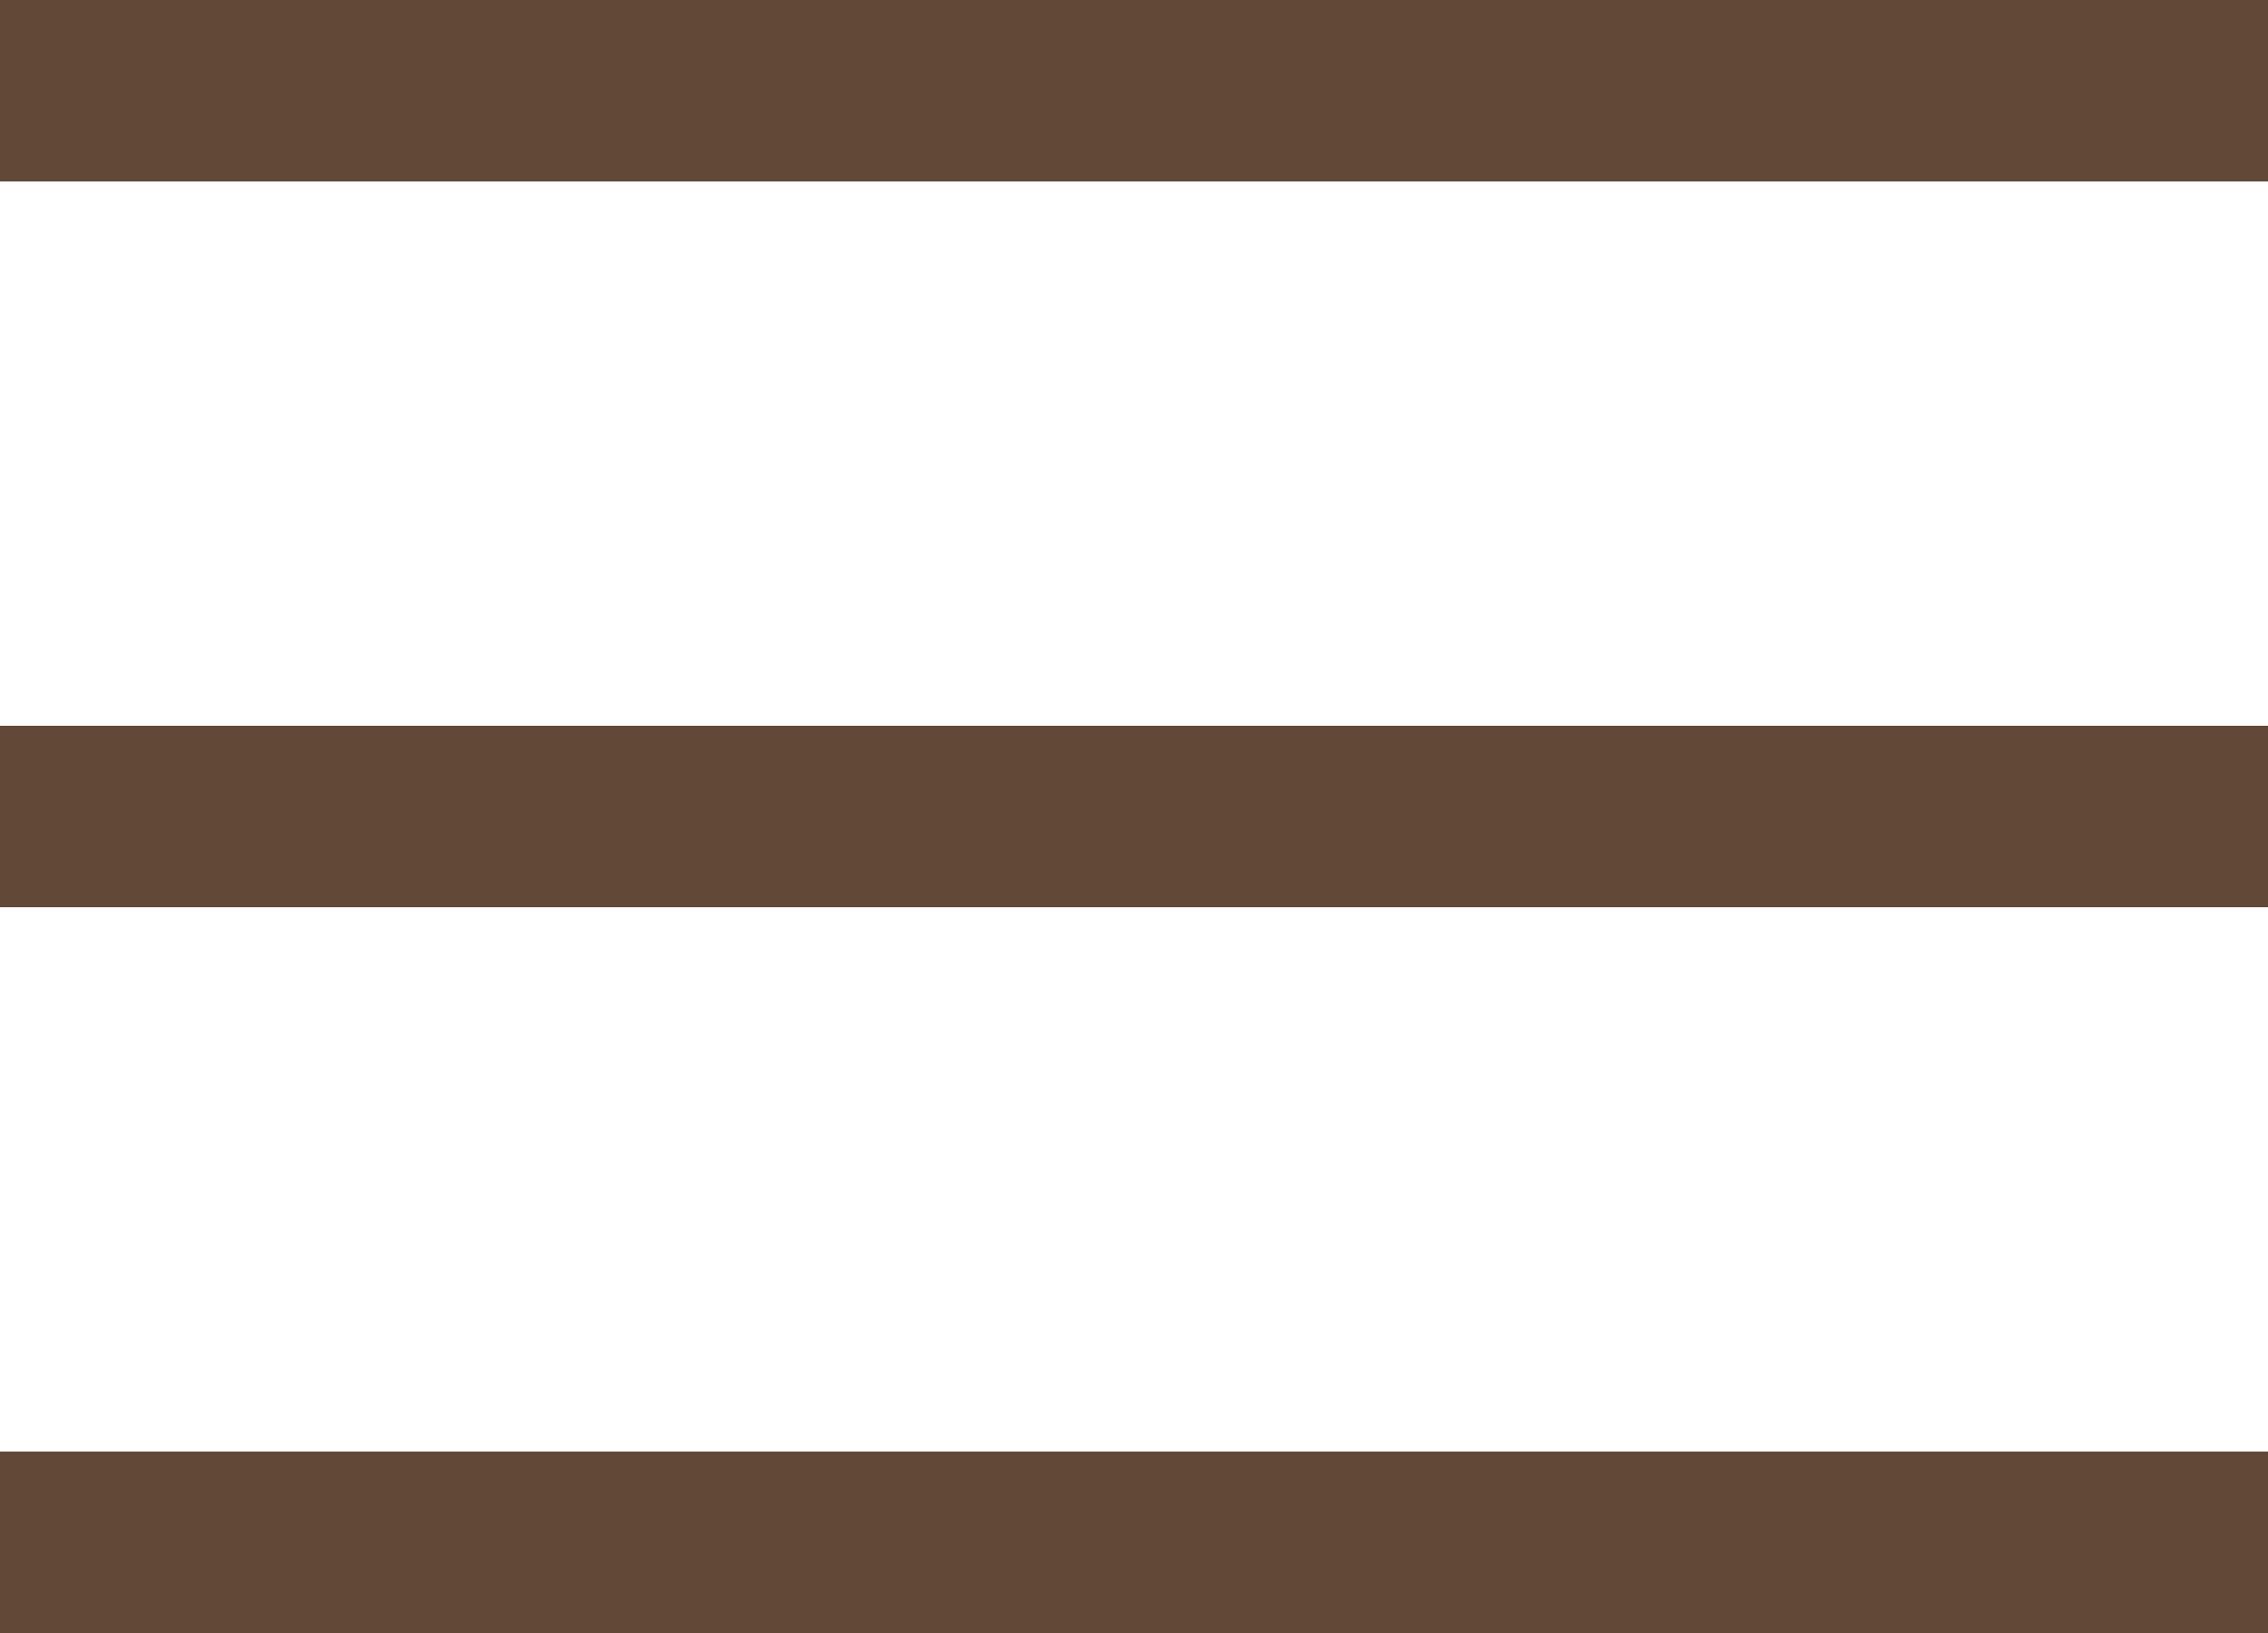
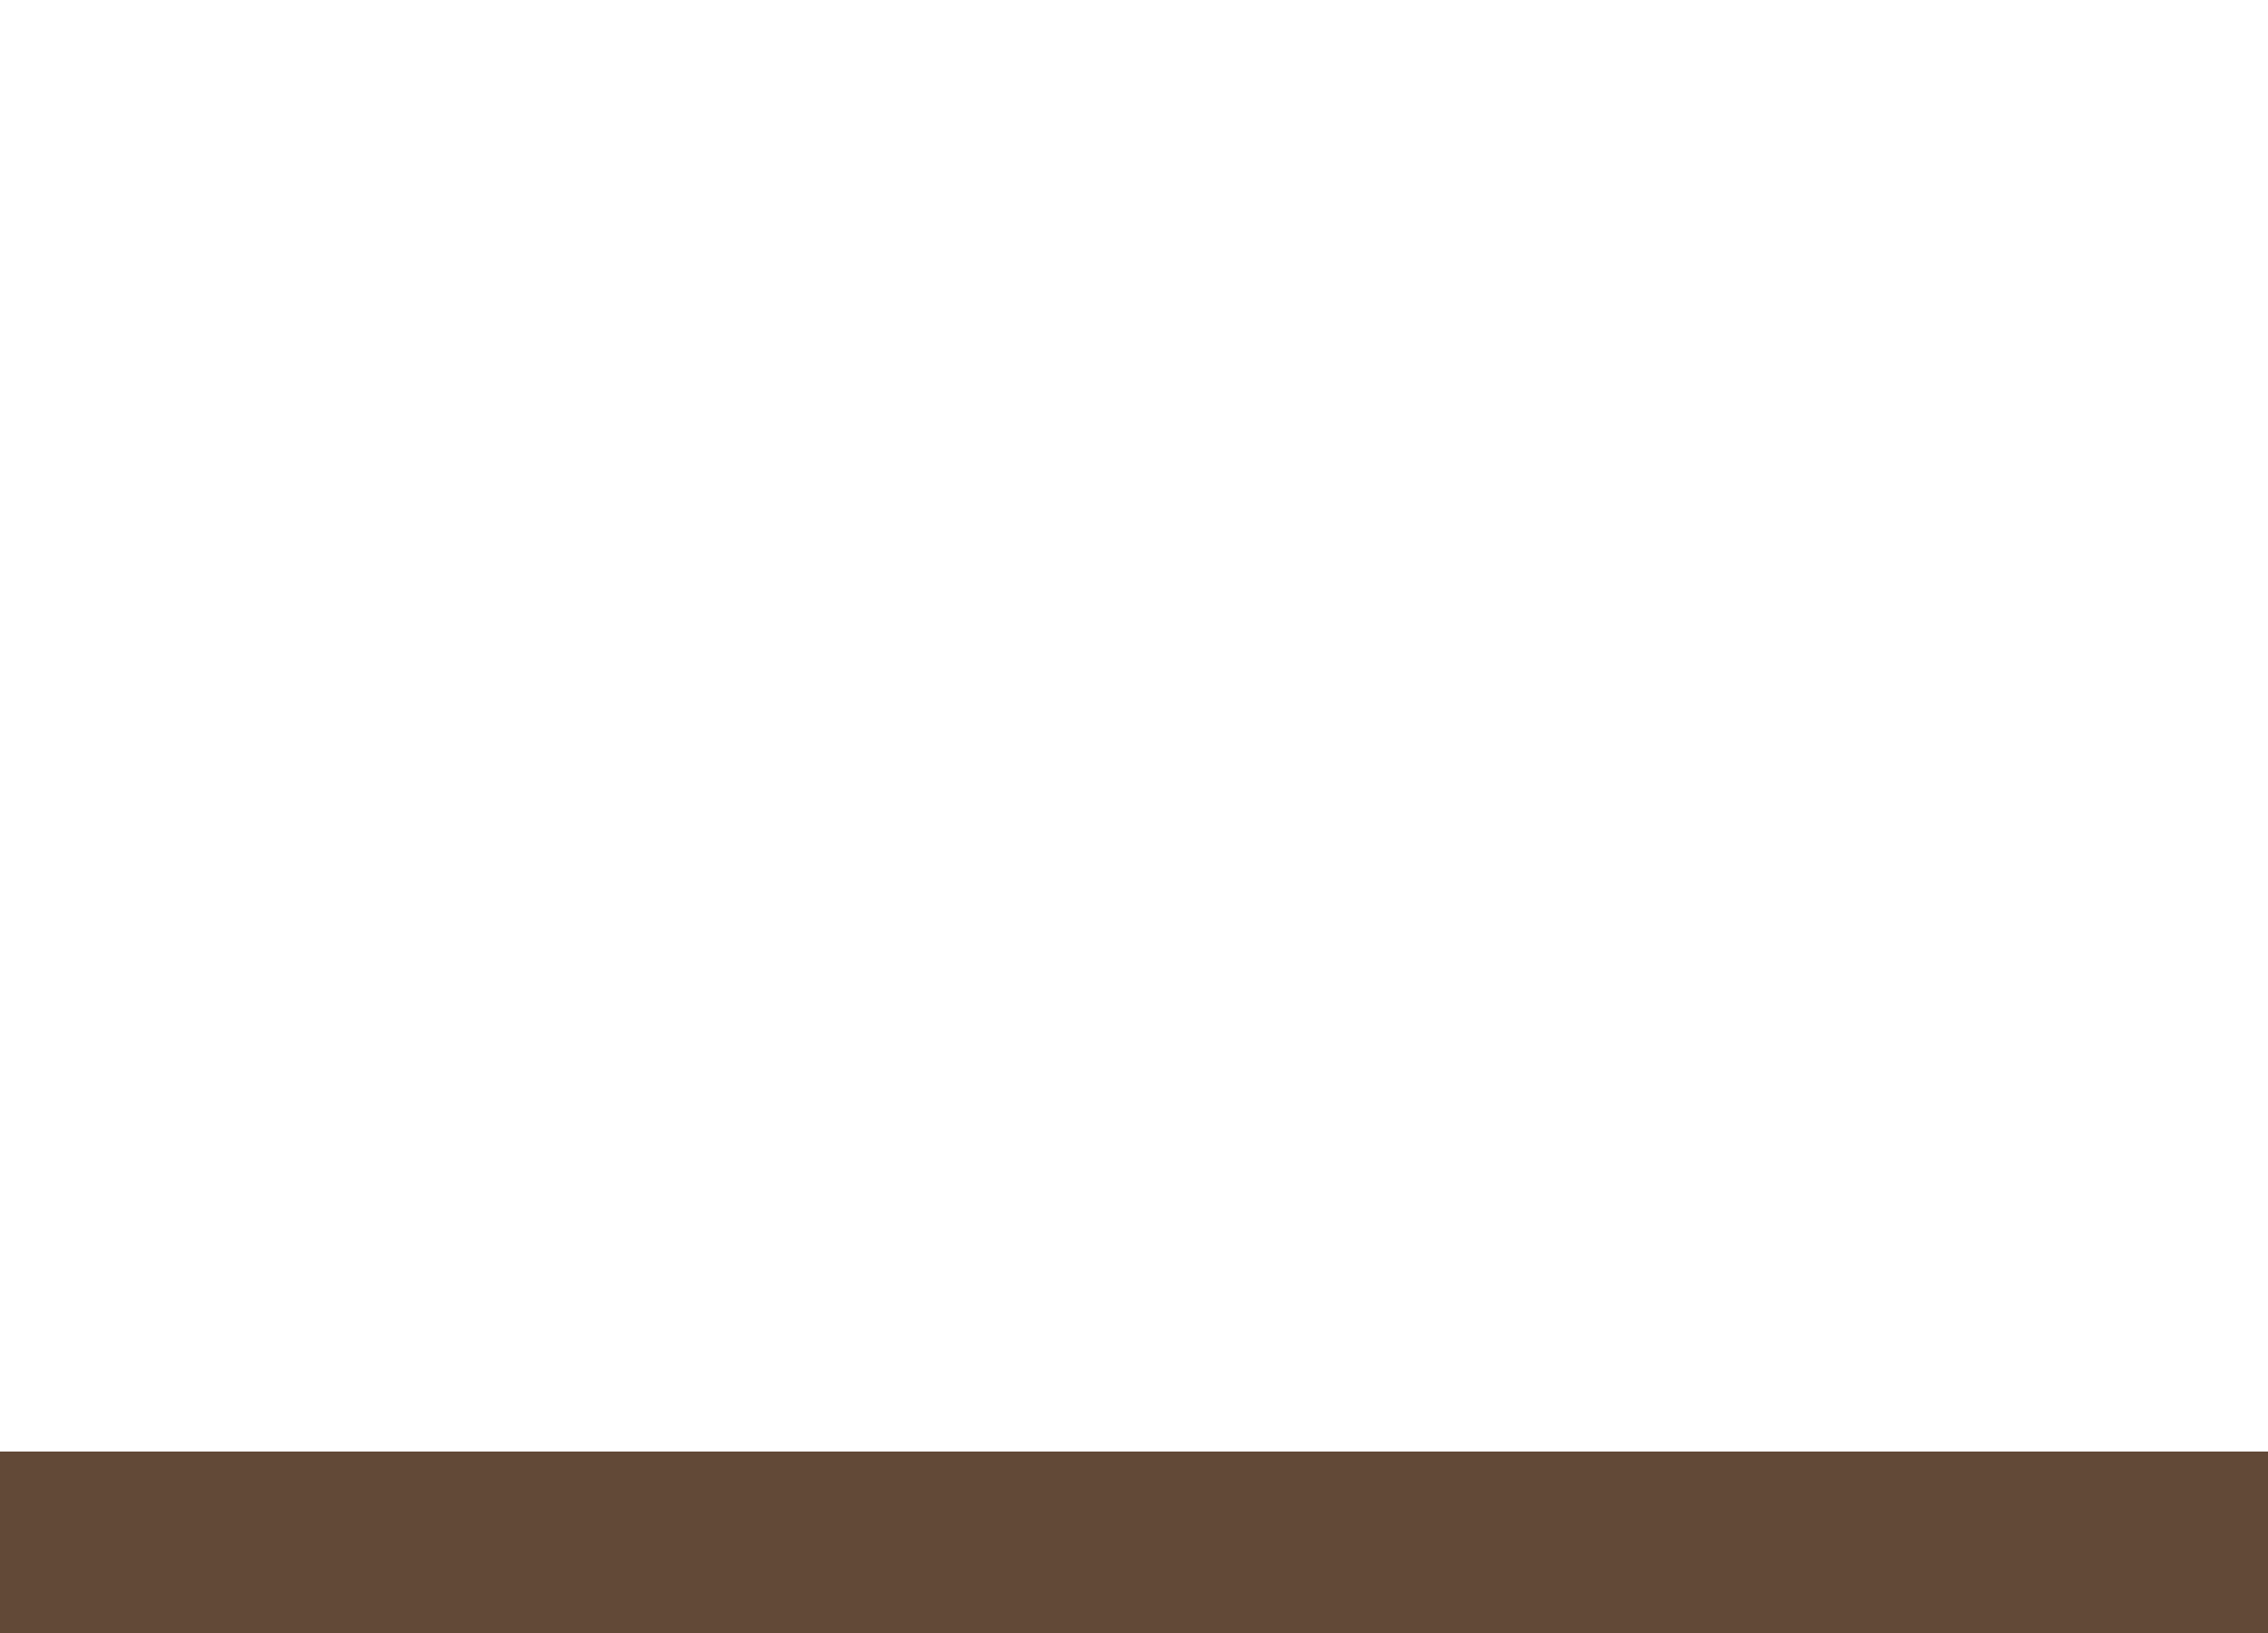
<svg xmlns="http://www.w3.org/2000/svg" width="25" height="18" viewBox="0 0 25 18" fill="none">
  <g clip-path="url(#clip0_179_1416)">
-     <path d="M25 1L0 1" stroke="#624937" stroke-width="2" />
-     <path d="M25 9H0" stroke="#624937" stroke-width="2" />
    <path d="M25 17H0" stroke="#624937" stroke-width="2" />
  </g>
  <defs>
    <clipPath id="clip0_179_1416">
      <rect width="25" height="18" fill="white" />
    </clipPath>
  </defs>
</svg>